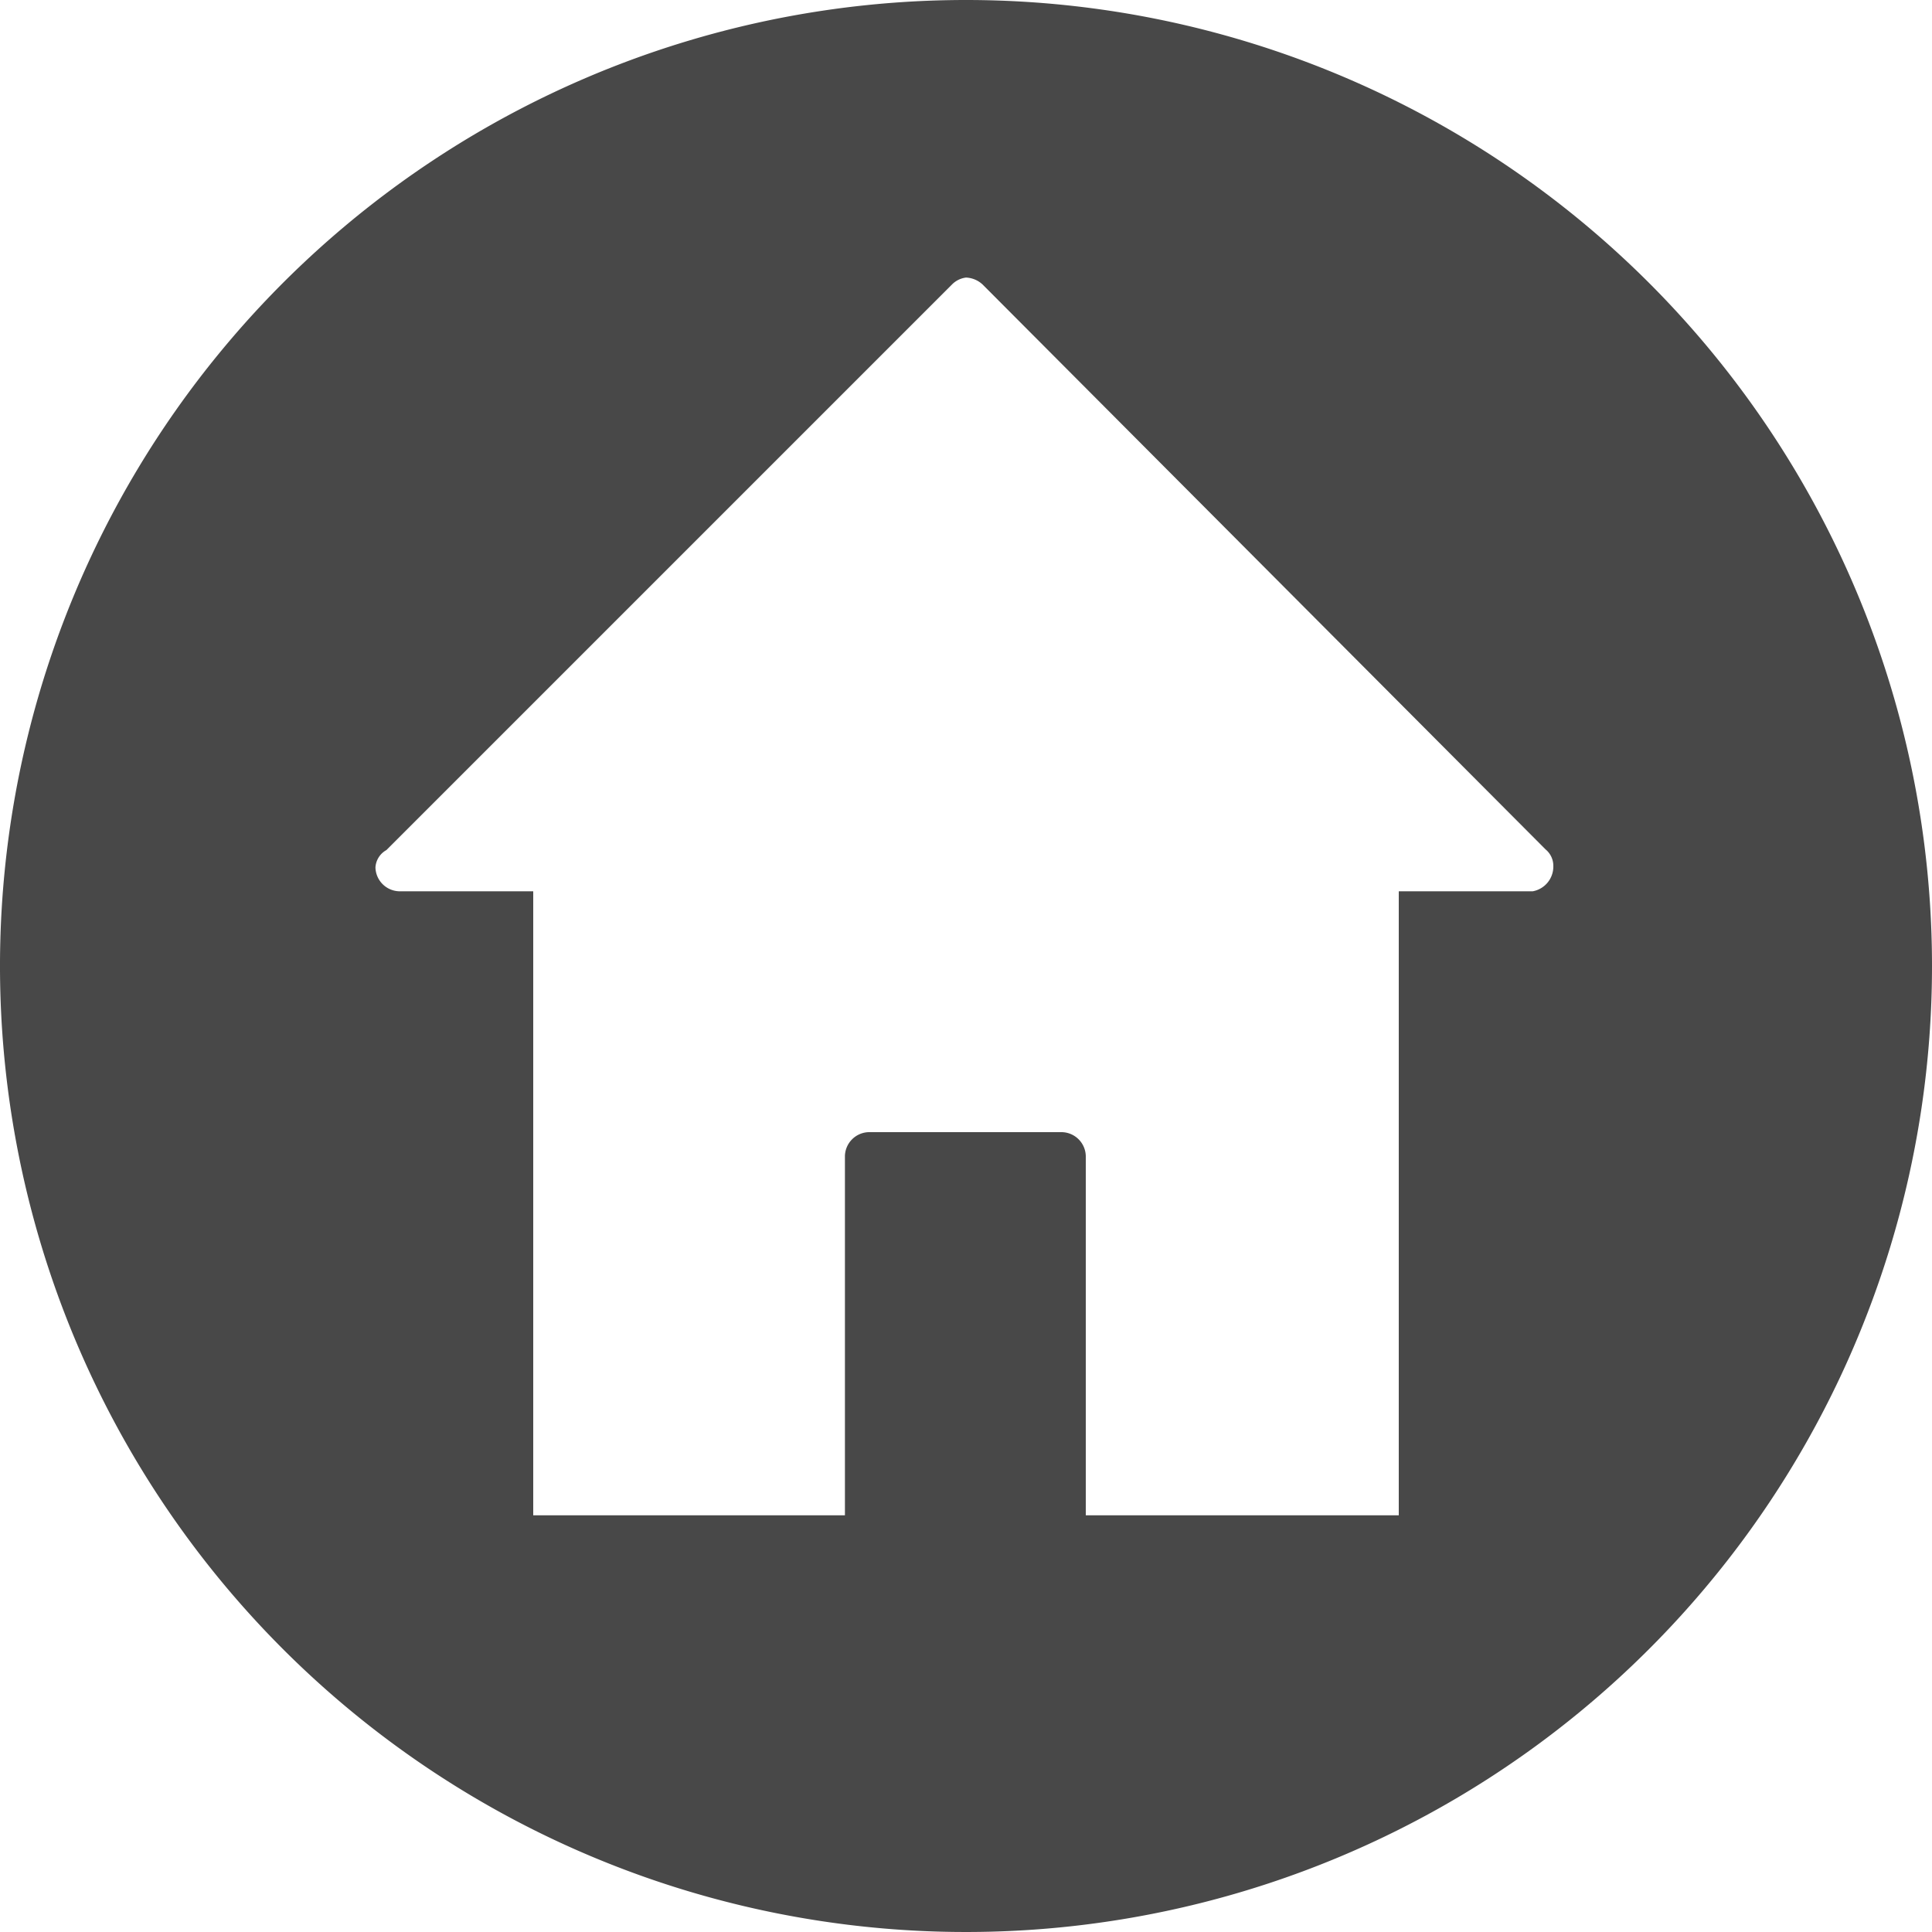
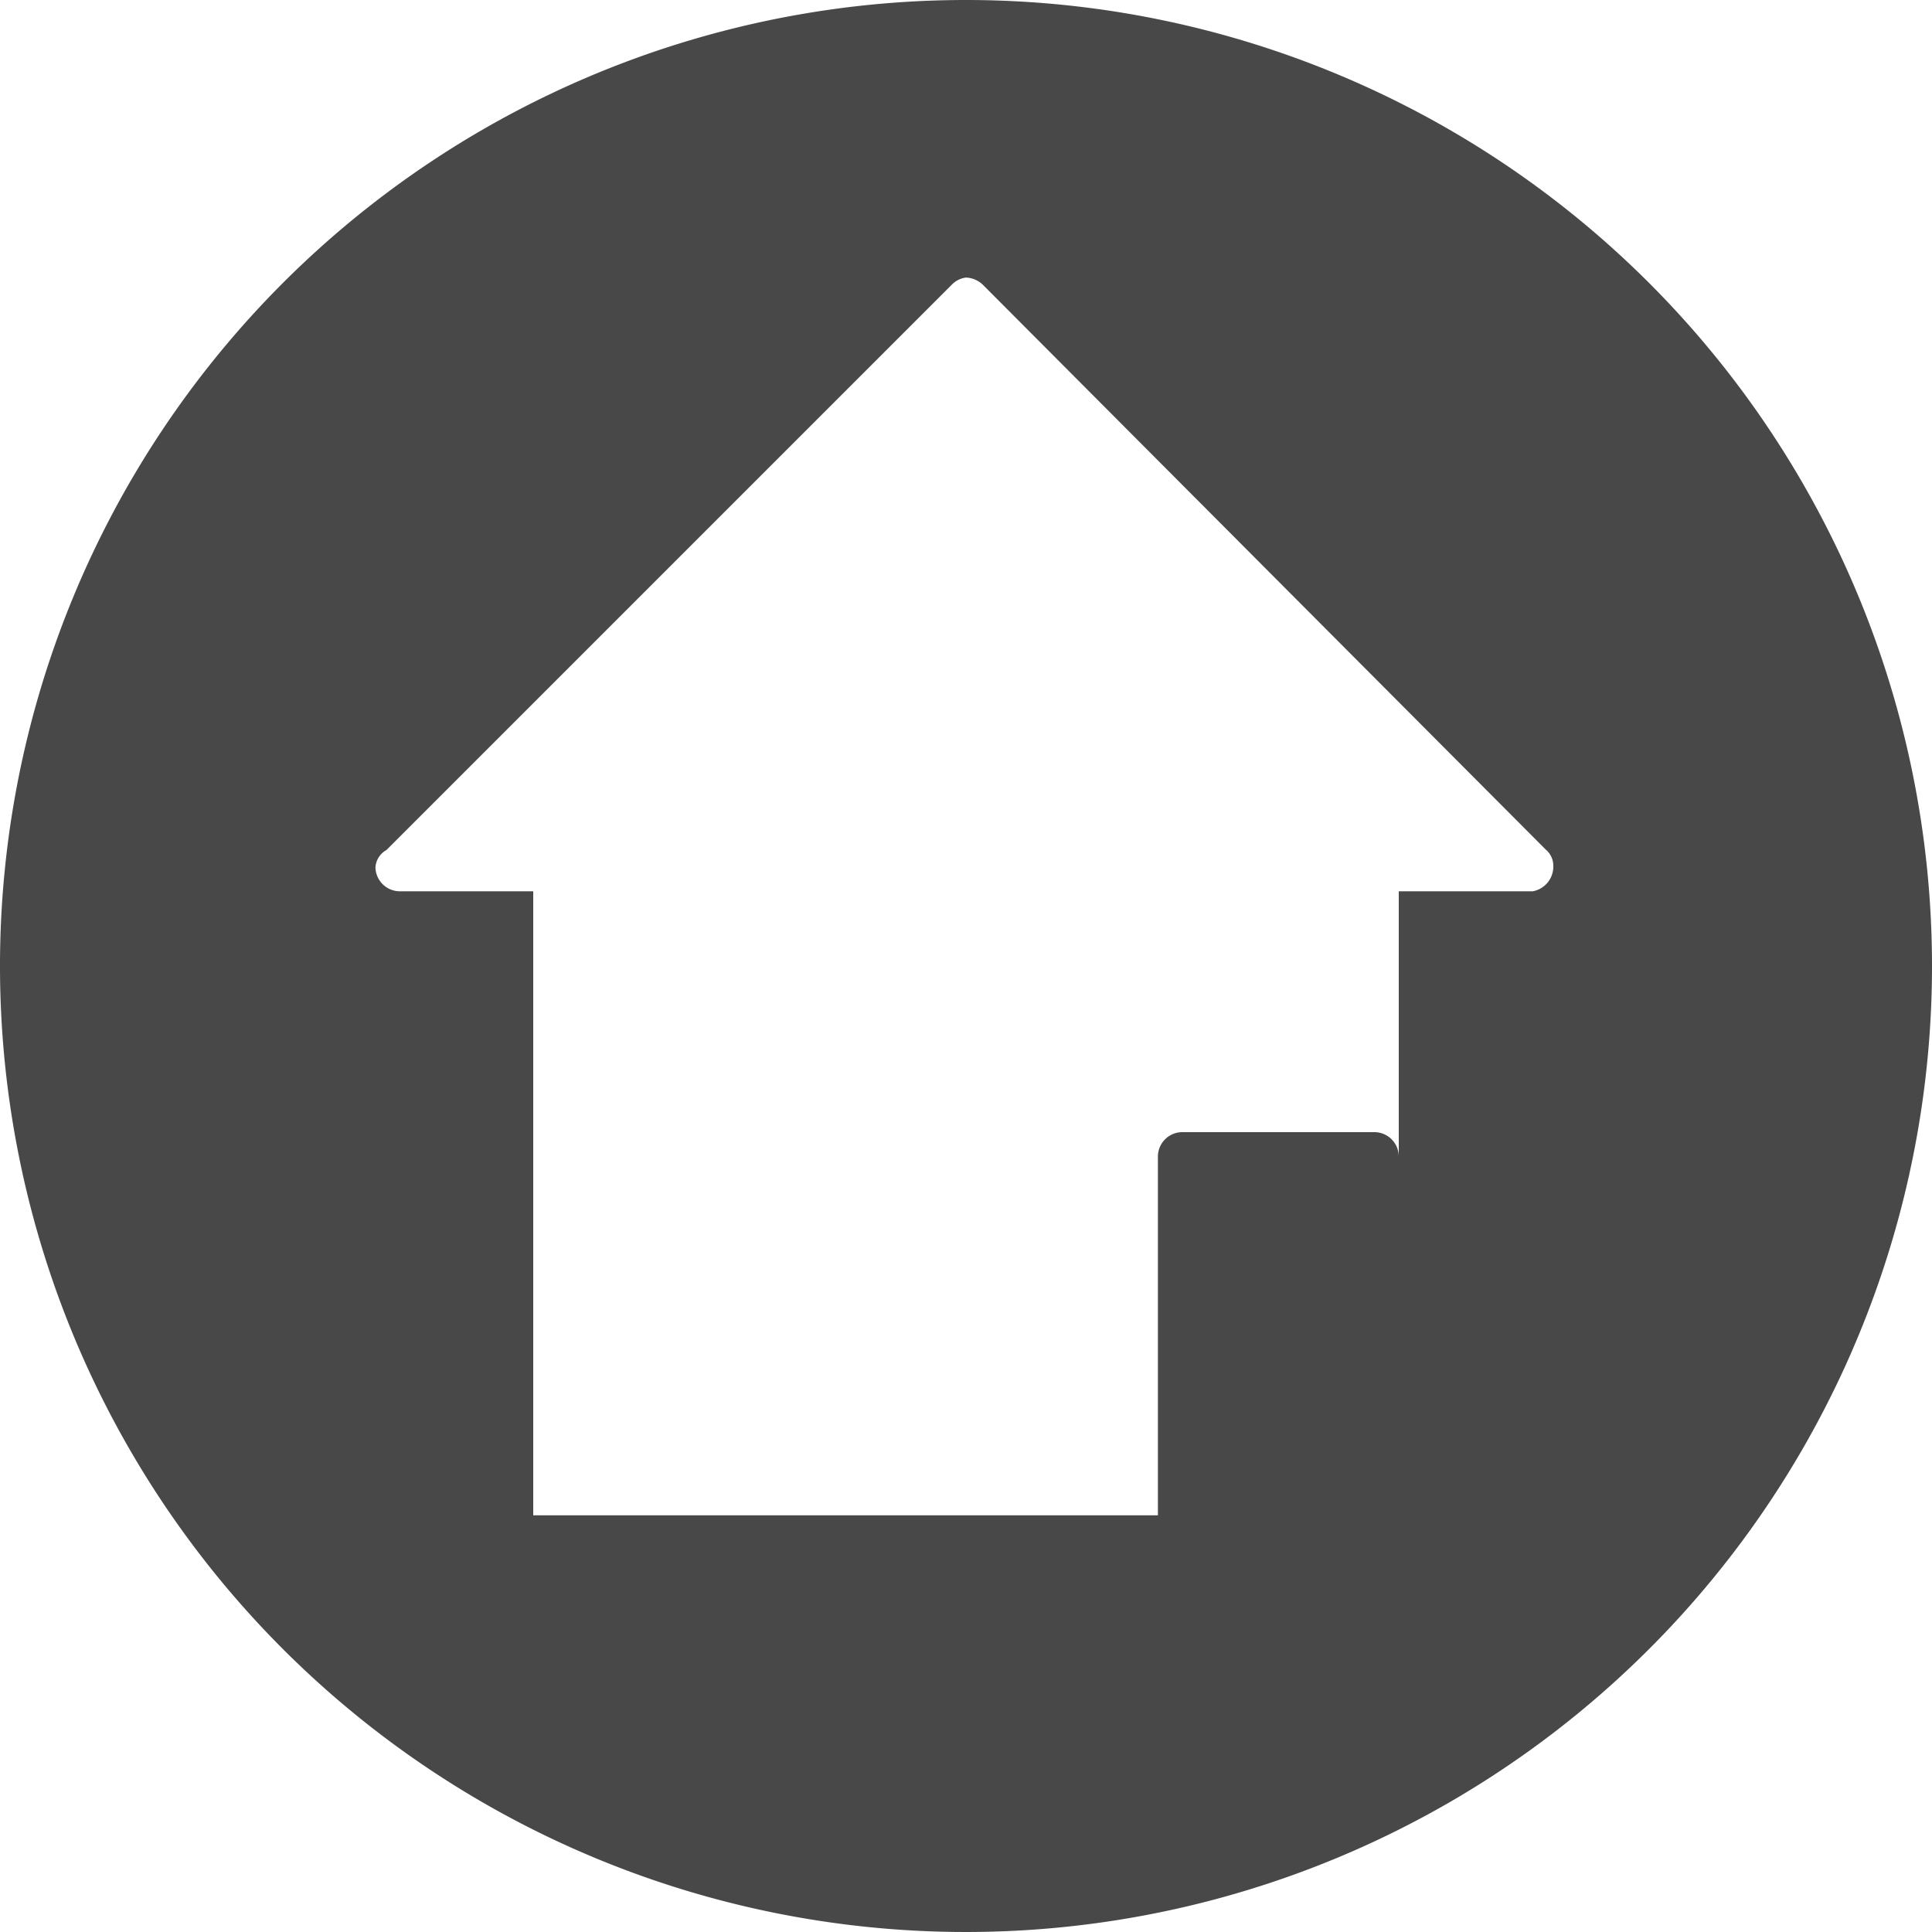
<svg xmlns="http://www.w3.org/2000/svg" viewBox="0 0 30 30">
  <defs>
    <style>.cls-1{fill:#484848;}</style>
  </defs>
  <title>icon_home</title>
  <g id="Ebene_2" data-name="Ebene 2">
    <g id="Ebene_1-2" data-name="Ebene 1">
-       <path class="cls-1" d="M15,0A15,15,0,1,0,30,15,15,15,0,0,0,15,0ZM5.32,13.84Zm18.47,0H21.72v9.69H16.86V17.95a.38.38,0,0,0-.37-.37h-3a.38.38,0,0,0-.37.37v5.58H8.28V13.84H6.2a.38.38,0,0,1-.37-.37A.33.33,0,0,1,6,13.2l8.78-8.78A.37.37,0,0,1,15,4.31v0a.4.4,0,0,1,.26.11L24,13.19a.33.33,0,0,1,.12.26A.39.39,0,0,1,23.8,13.84Zm.88,0Z" />
+       <path class="cls-1" d="M15,0A15,15,0,1,0,30,15,15,15,0,0,0,15,0ZM5.32,13.84Zm18.47,0H21.72v9.69V17.95a.38.38,0,0,0-.37-.37h-3a.38.38,0,0,0-.37.37v5.58H8.28V13.84H6.2a.38.38,0,0,1-.37-.37A.33.33,0,0,1,6,13.2l8.78-8.78A.37.37,0,0,1,15,4.31v0a.4.4,0,0,1,.26.11L24,13.19a.33.33,0,0,1,.12.26A.39.39,0,0,1,23.8,13.84Zm.88,0Z" />
    </g>
  </g>
</svg>